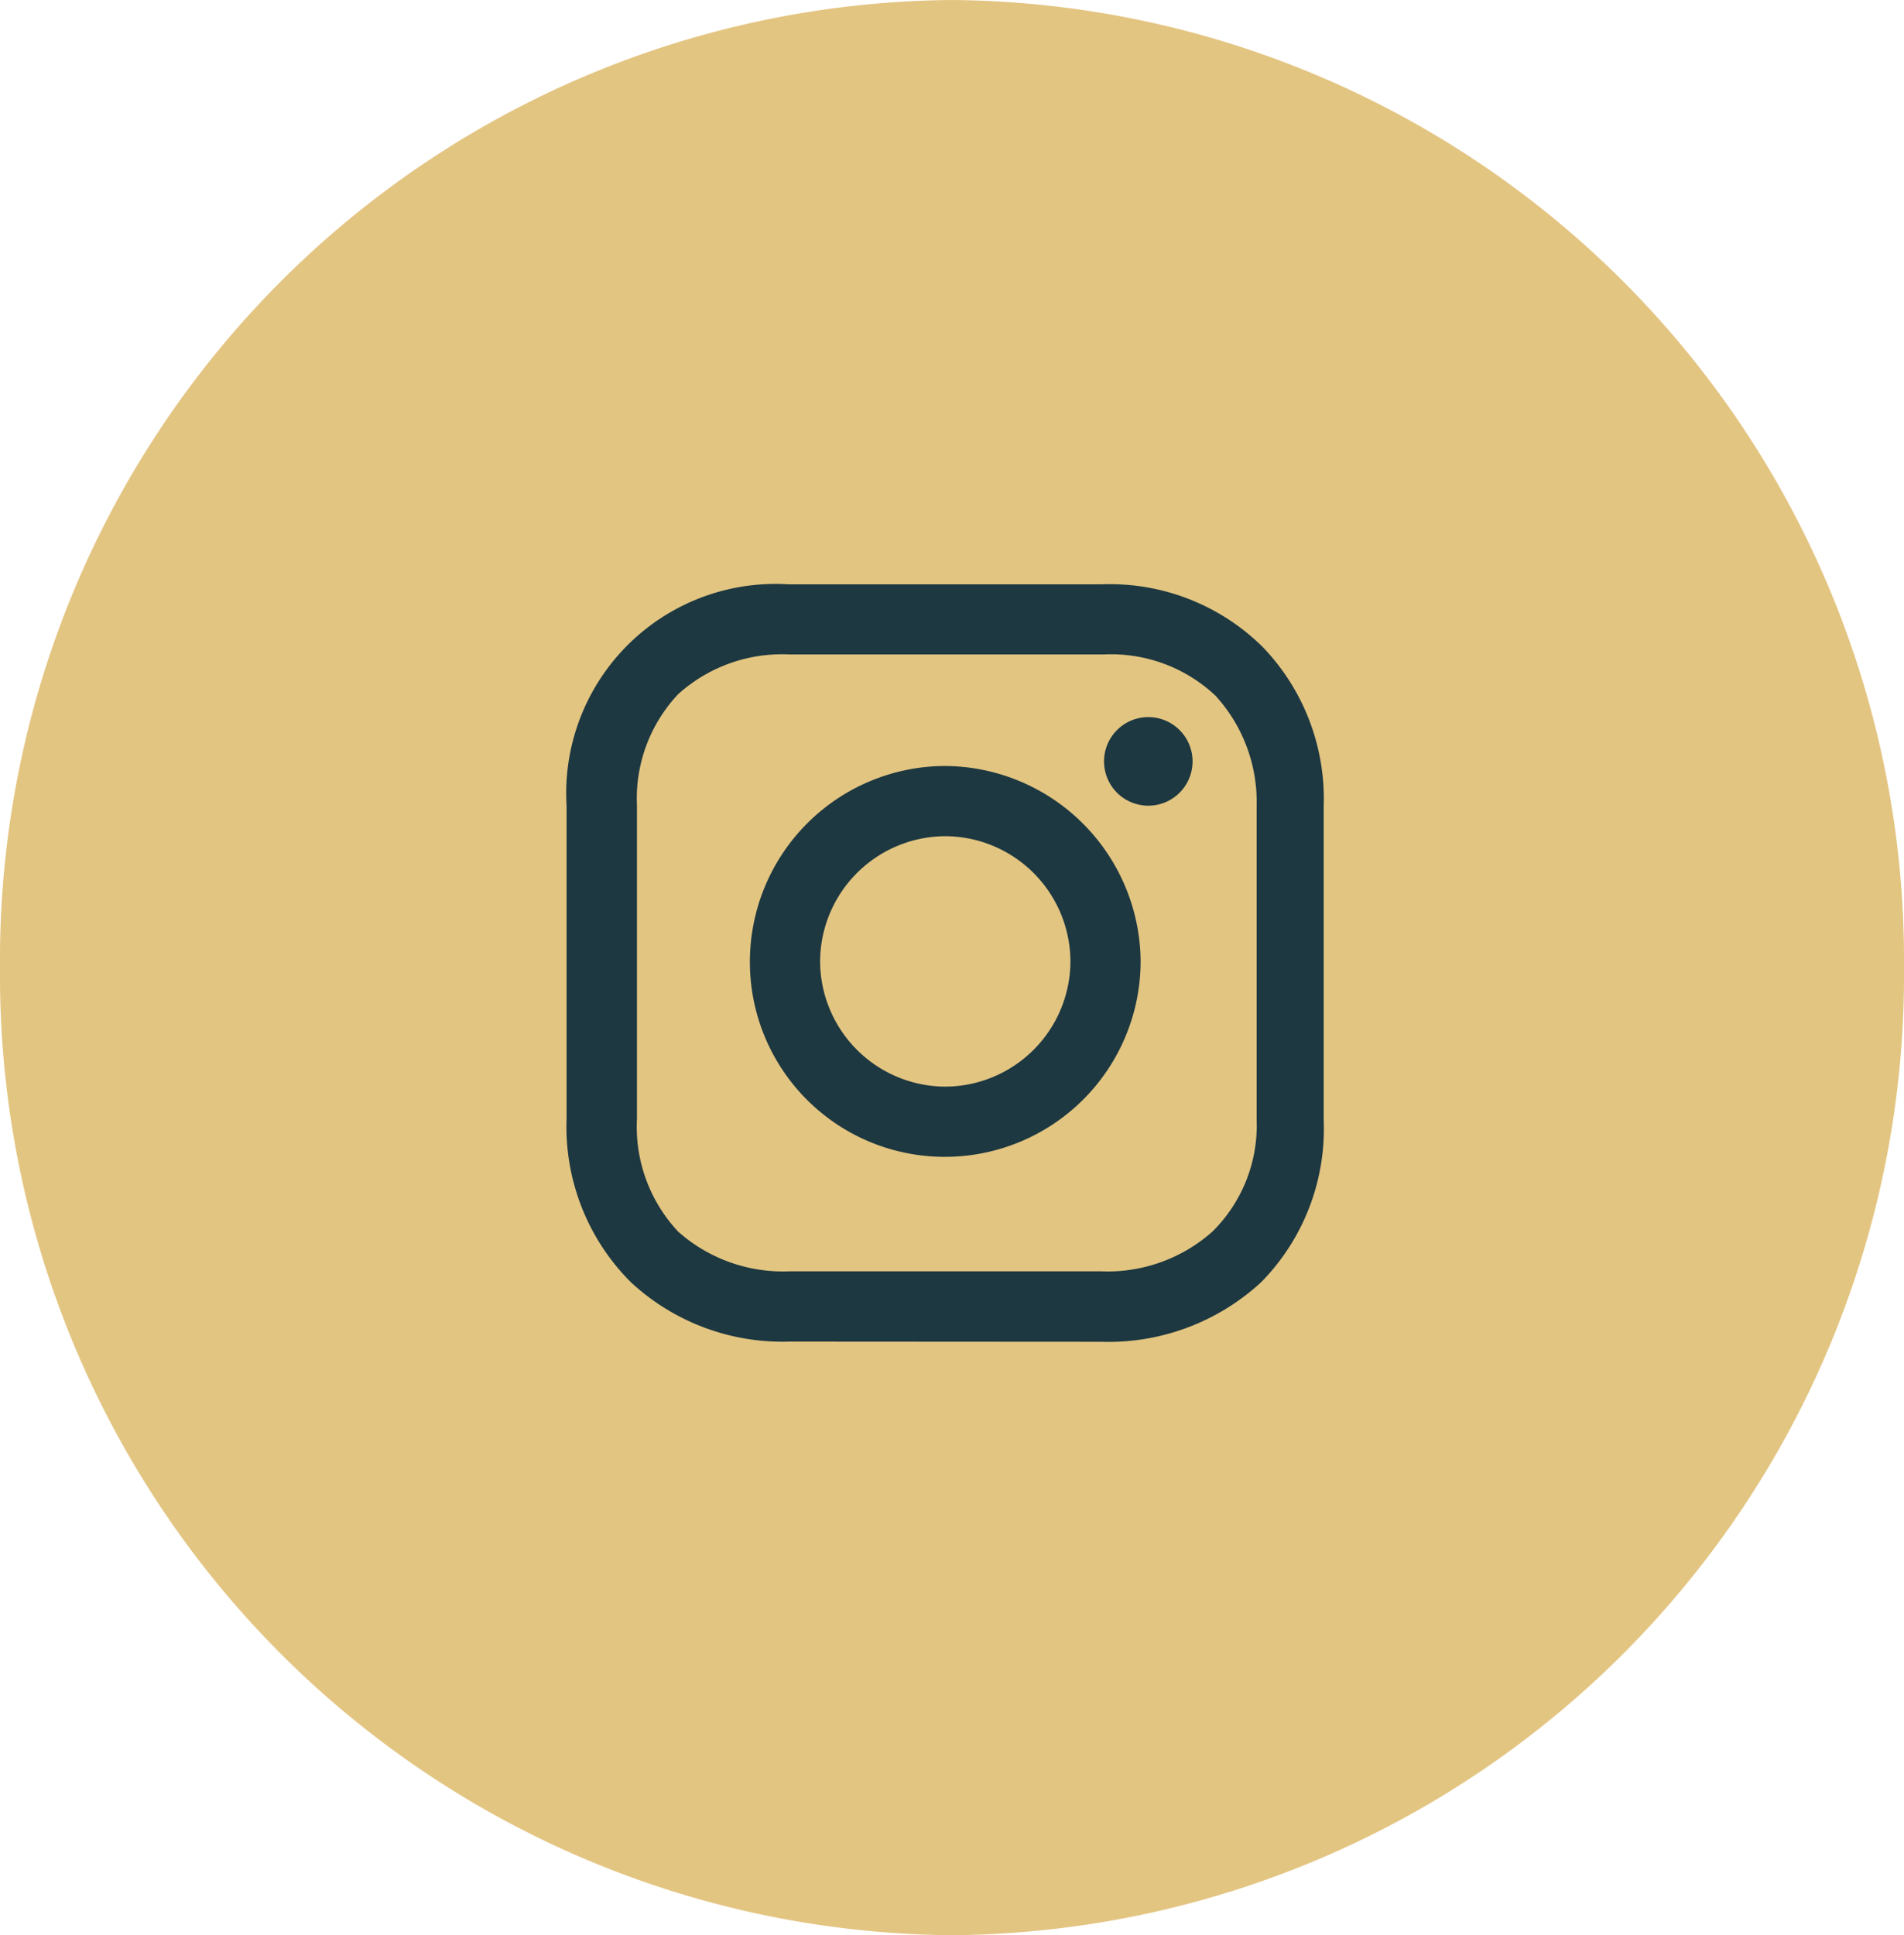
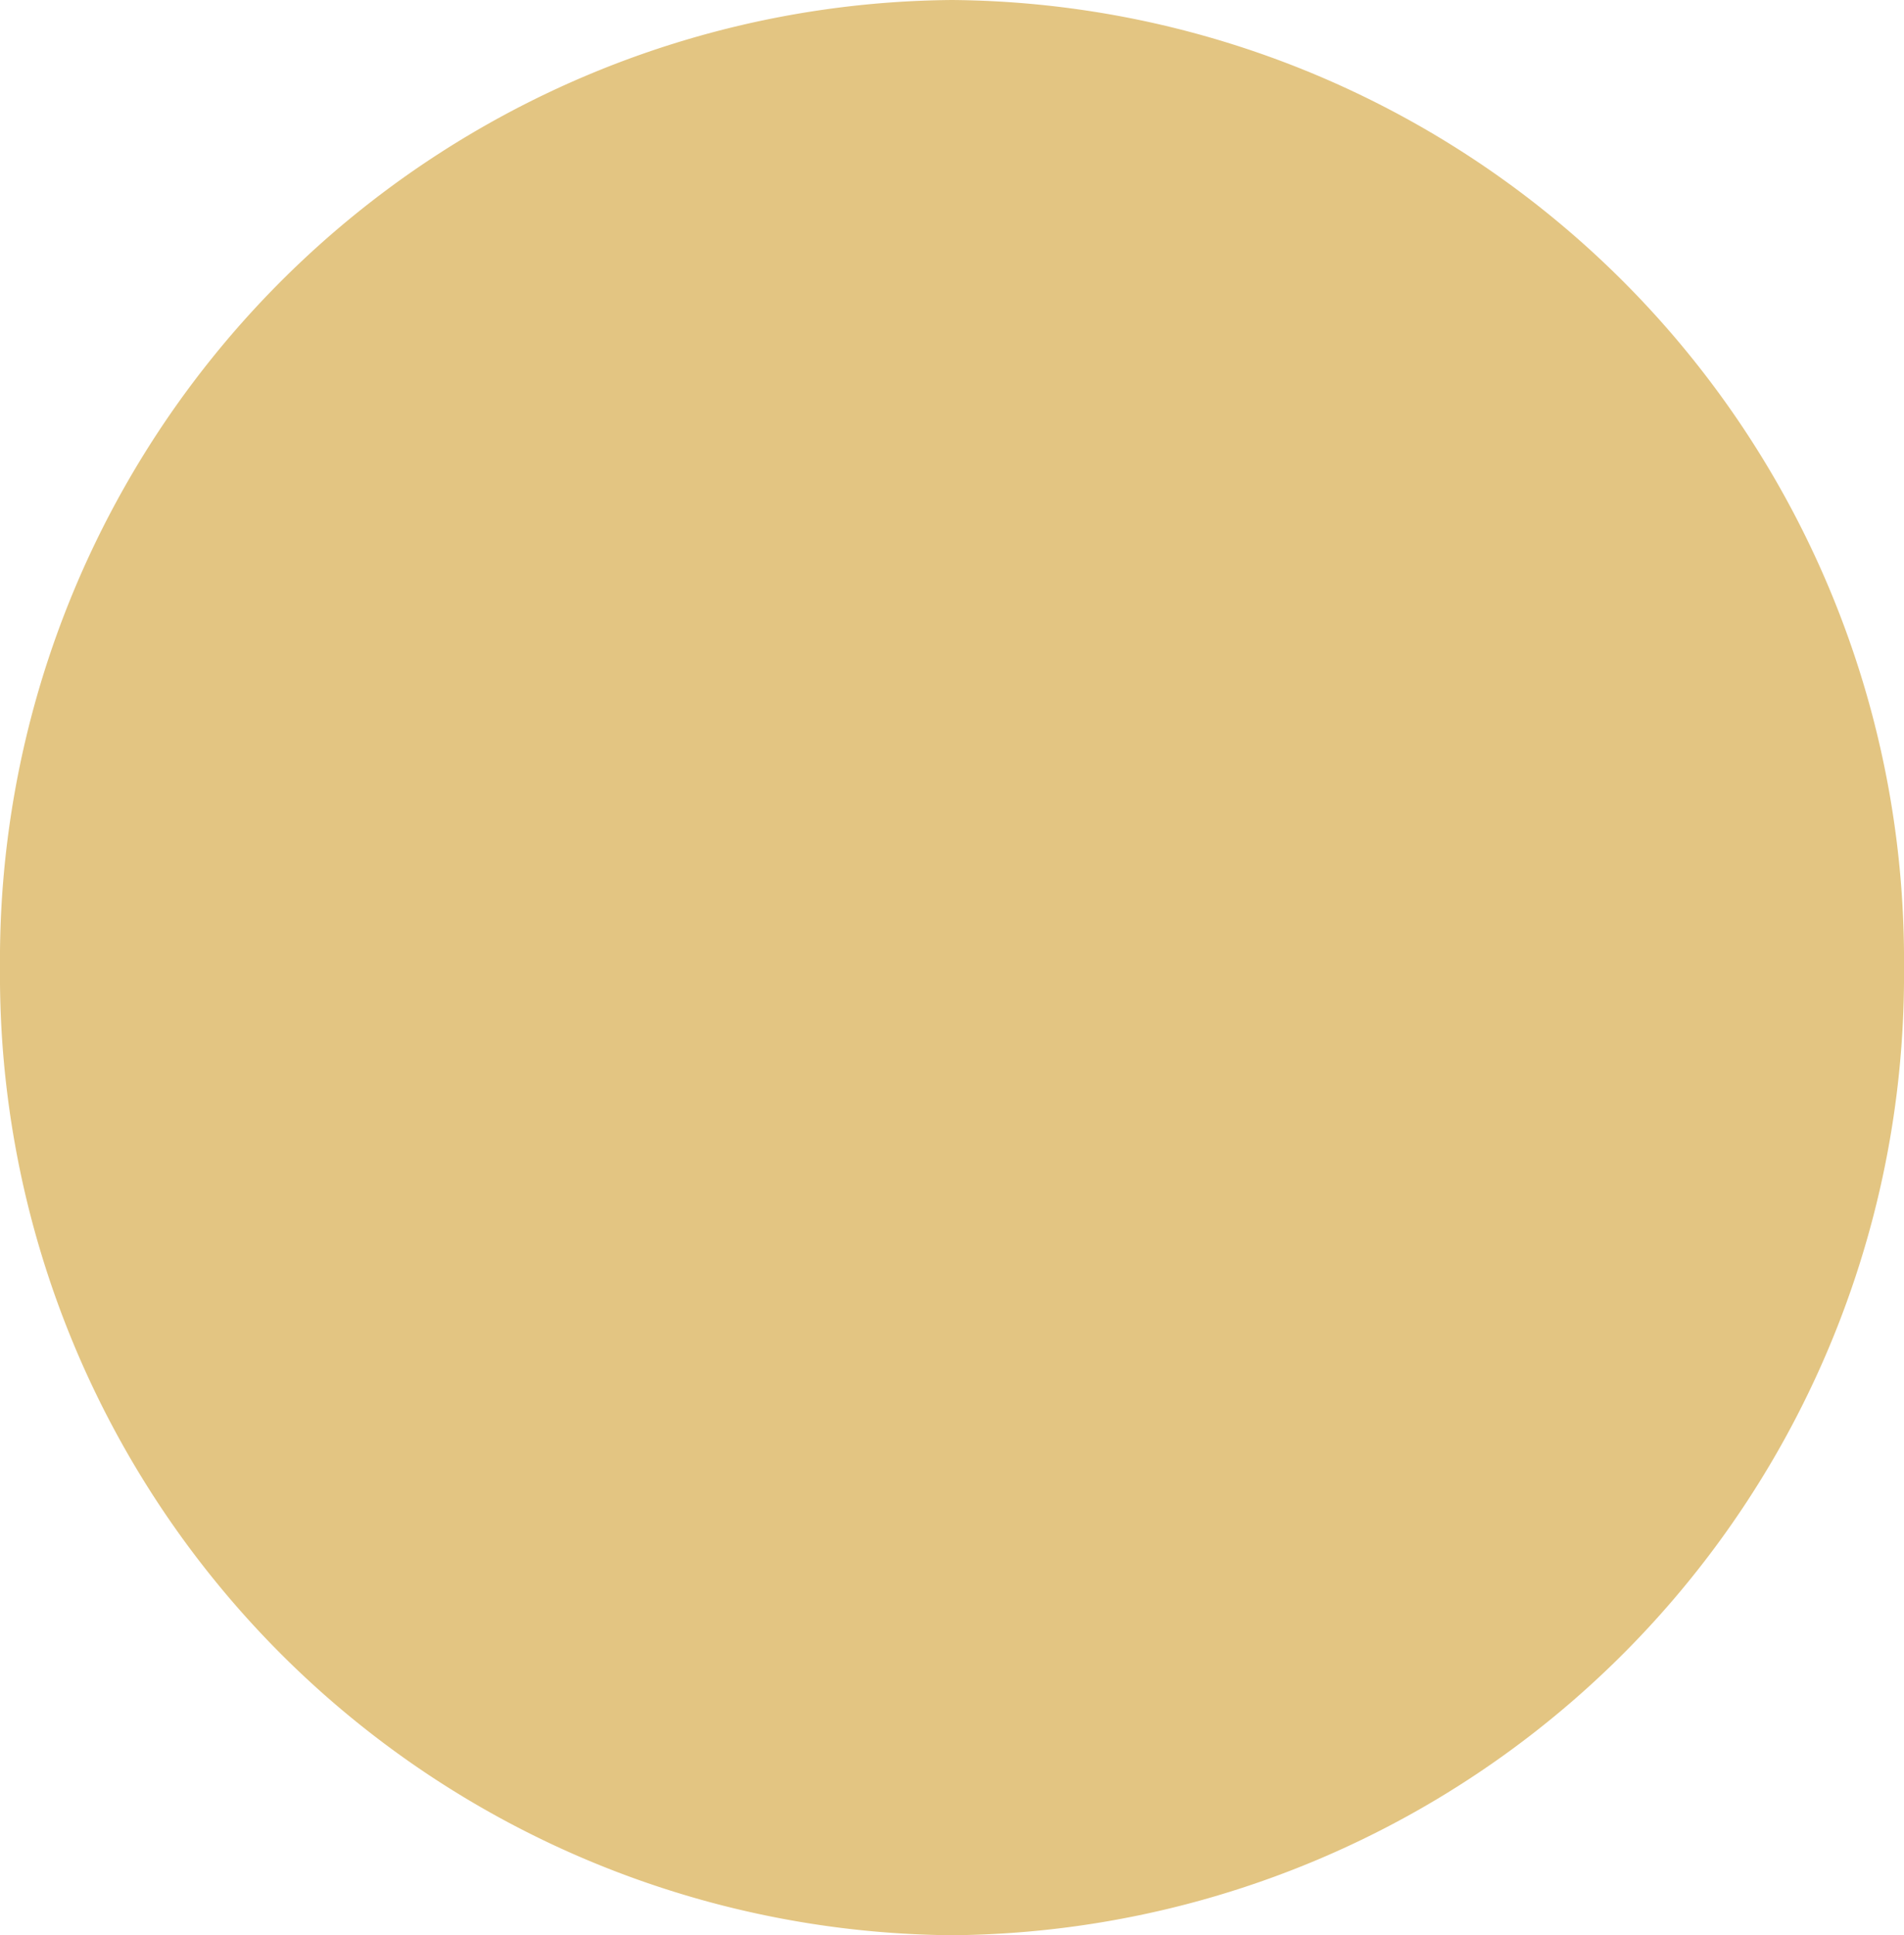
<svg xmlns="http://www.w3.org/2000/svg" id="Instagram" width="49.128" height="49.92" viewBox="0 0 49.128 49.92">
  <path id="Icon_BG" data-name="Icon BG" d="M24.564,0A24.764,24.764,0,0,1,49.128,24.96,24.764,24.764,0,0,1,24.564,49.92,24.764,24.764,0,0,1,0,24.96,24.764,24.764,0,0,1,24.564,0Z" fill="#e3c582" />
-   <path id="Instagram-2" data-name="Instagram" d="M1425.75-630.464a5.749,5.749,0,0,1-4.1-1.536,5.668,5.668,0,0,1-1.654-4.214v-8.074a5.4,5.4,0,0,1,5.711-5.711h8.114a5.608,5.608,0,0,1,4.135,1.615,5.646,5.646,0,0,1,1.576,4.1v8.114a5.639,5.639,0,0,1-1.615,4.175,5.817,5.817,0,0,1-4.135,1.536Zm-2.875-16.7a3.926,3.926,0,0,0-1.063,2.875v8.074a3.958,3.958,0,0,0,1.063,2.914,4.07,4.07,0,0,0,2.875,1.024h8.035a4.071,4.071,0,0,0,2.875-1.024,3.848,3.848,0,0,0,1.142-2.875v-8.114a4.065,4.065,0,0,0-1.063-2.836,3.926,3.926,0,0,0-2.875-1.063h-8.114A4,4,0,0,0,1422.875-647.164Zm1.851,6.893a5.051,5.051,0,0,1,5.041-5.041,5.077,5.077,0,0,1,5.041,5.041,5.051,5.051,0,0,1-5.041,5.041A5.026,5.026,0,0,1,1424.726-640.271Zm1.812,0a3.244,3.244,0,0,0,3.23,3.23,3.244,3.244,0,0,0,3.229-3.23,3.244,3.244,0,0,0-3.229-3.23A3.244,3.244,0,0,0,1426.538-640.271Zm7.326-5.159a1.142,1.142,0,0,1,1.142-1.143,1.142,1.142,0,0,1,1.142,1.143,1.142,1.142,0,0,1-1.142,1.142A1.142,1.142,0,0,1,1433.864-645.431Z" transform="translate(-1405.377 665.071)" fill="#1d3840" />
</svg>